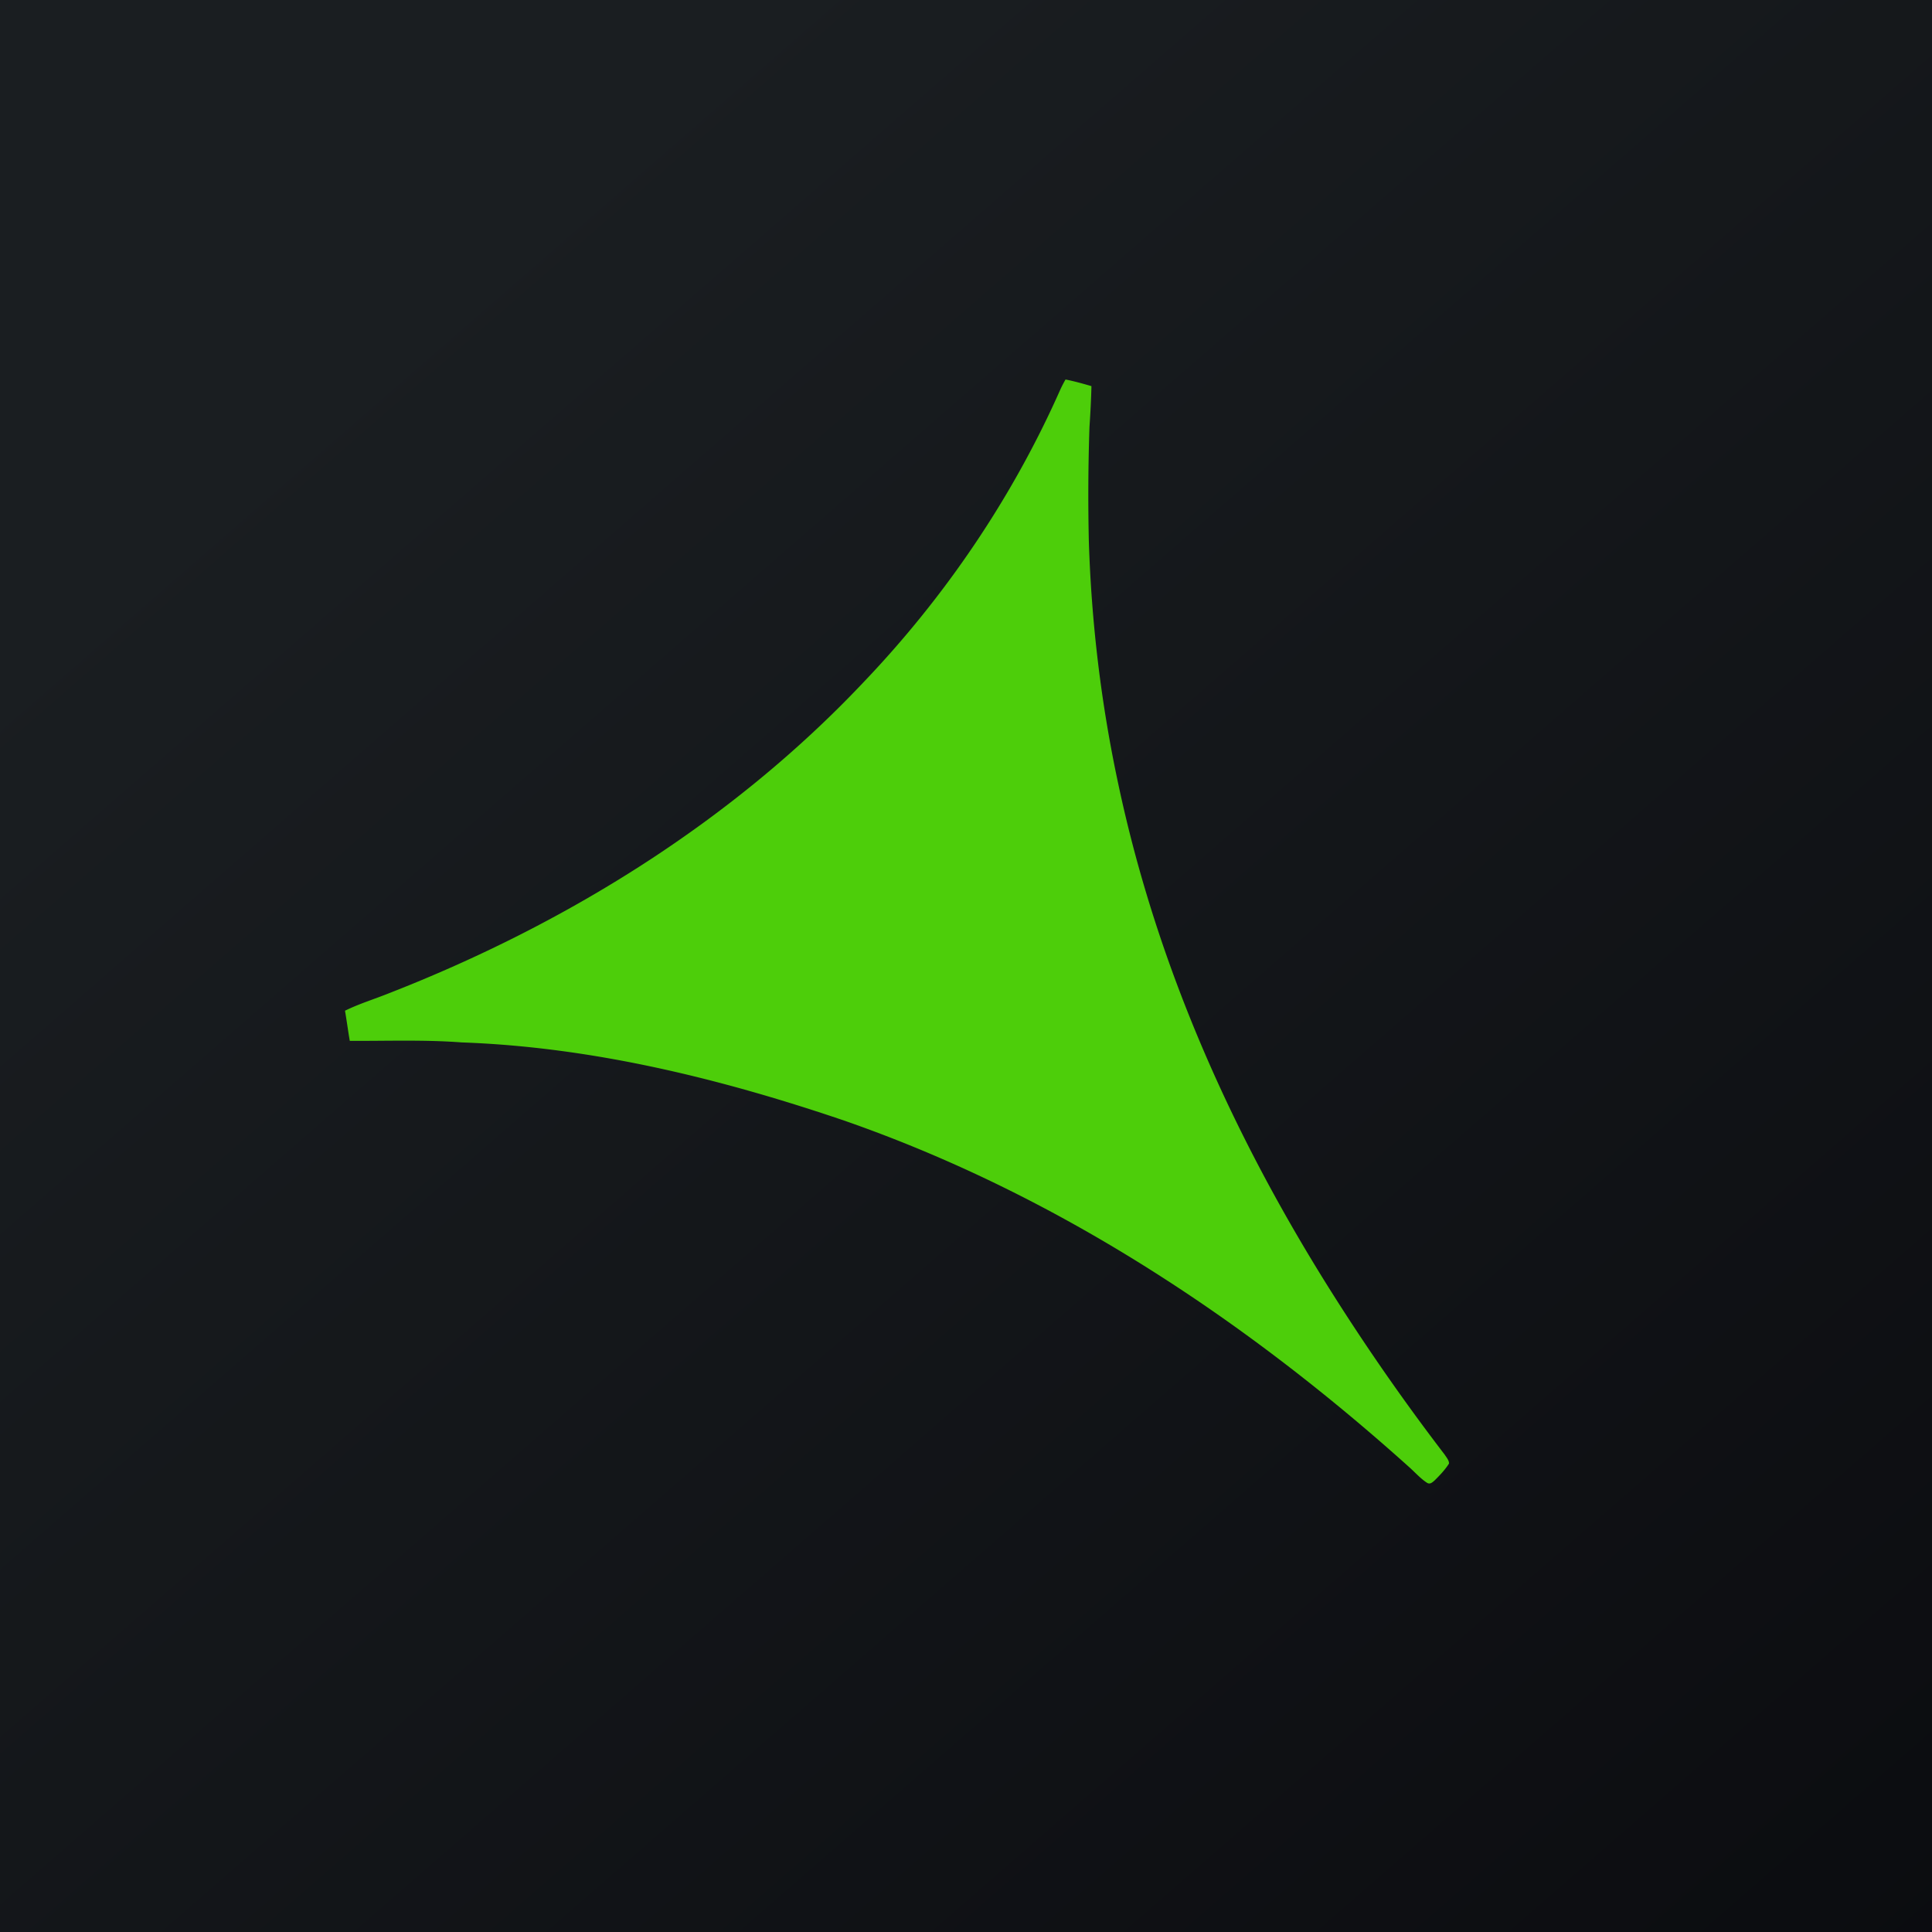
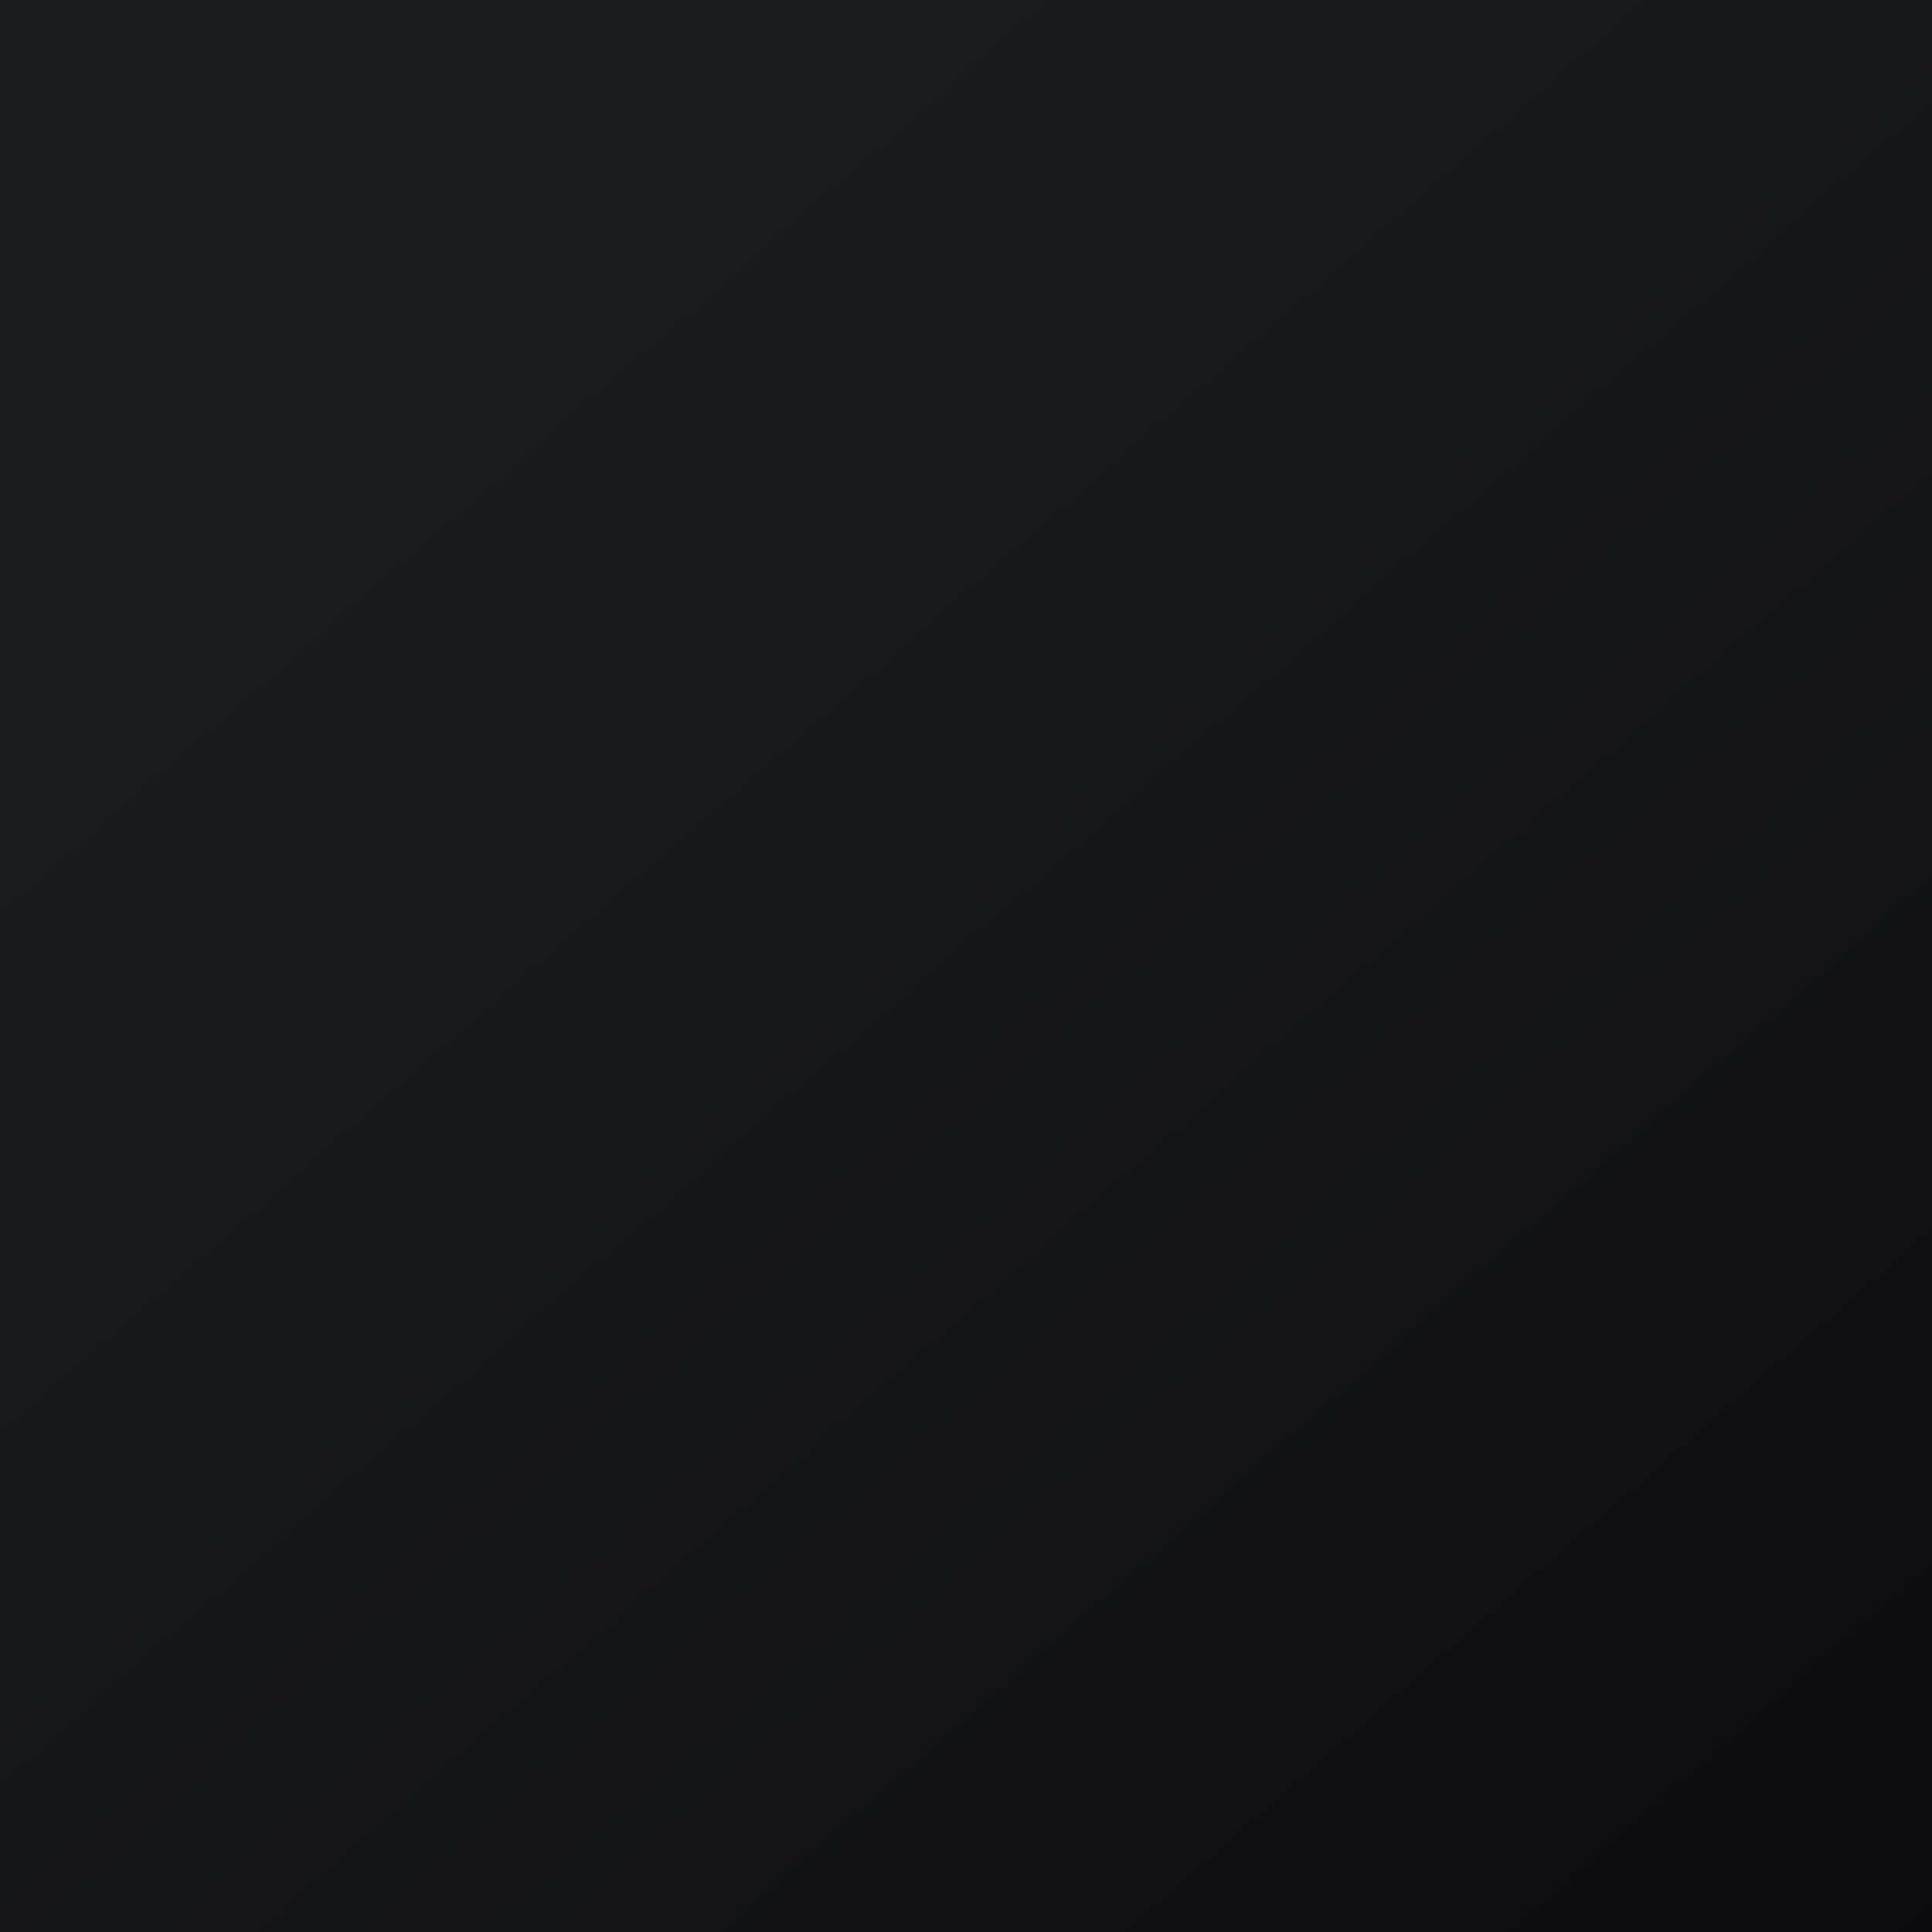
<svg xmlns="http://www.w3.org/2000/svg" width="56" height="56">
  <path fill="url(#paint0_linear)" d="M0 0h56v56H0z" />
-   <path d="M30.885 11c.254.05.502.12.751.192-.009.394-.03.788-.057 1.182a58.388 58.388 0 00-.018 3.327c.075 2.354.356 4.703.849 7.005 1.14 5.38 3.386 10.35 6.317 14.955a63.144 63.144 0 003.15 4.505c.046.073.13.167.122.258-.114.18-.267.34-.418.489-.066.057-.135.123-.223.063-.19-.124-.349-.307-.52-.458-2.23-2.004-4.615-3.864-7.13-5.482-2.905-1.872-5.986-3.424-9.241-4.556-3.575-1.215-7.304-2.132-11.083-2.265-1.077-.082-2.165-.04-3.245-.045-.051-.29-.088-.584-.139-.874.413-.203.844-.333 1.274-.506 5.116-1.995 9.944-4.977 13.754-9.013 2.359-2.469 4.32-5.353 5.71-8.494.045-.097.094-.191.147-.283z" fill="#4DCE0A" />
  <defs>
    <linearGradient id="paint0_linear" x1="10.418" y1="9.712" x2="68.147" y2="76.017" gradientUnits="userSpaceOnUse">
      <stop stop-color="#1A1E21" />
      <stop offset="1" stop-color="#06060A" />
    </linearGradient>
  </defs>
</svg>